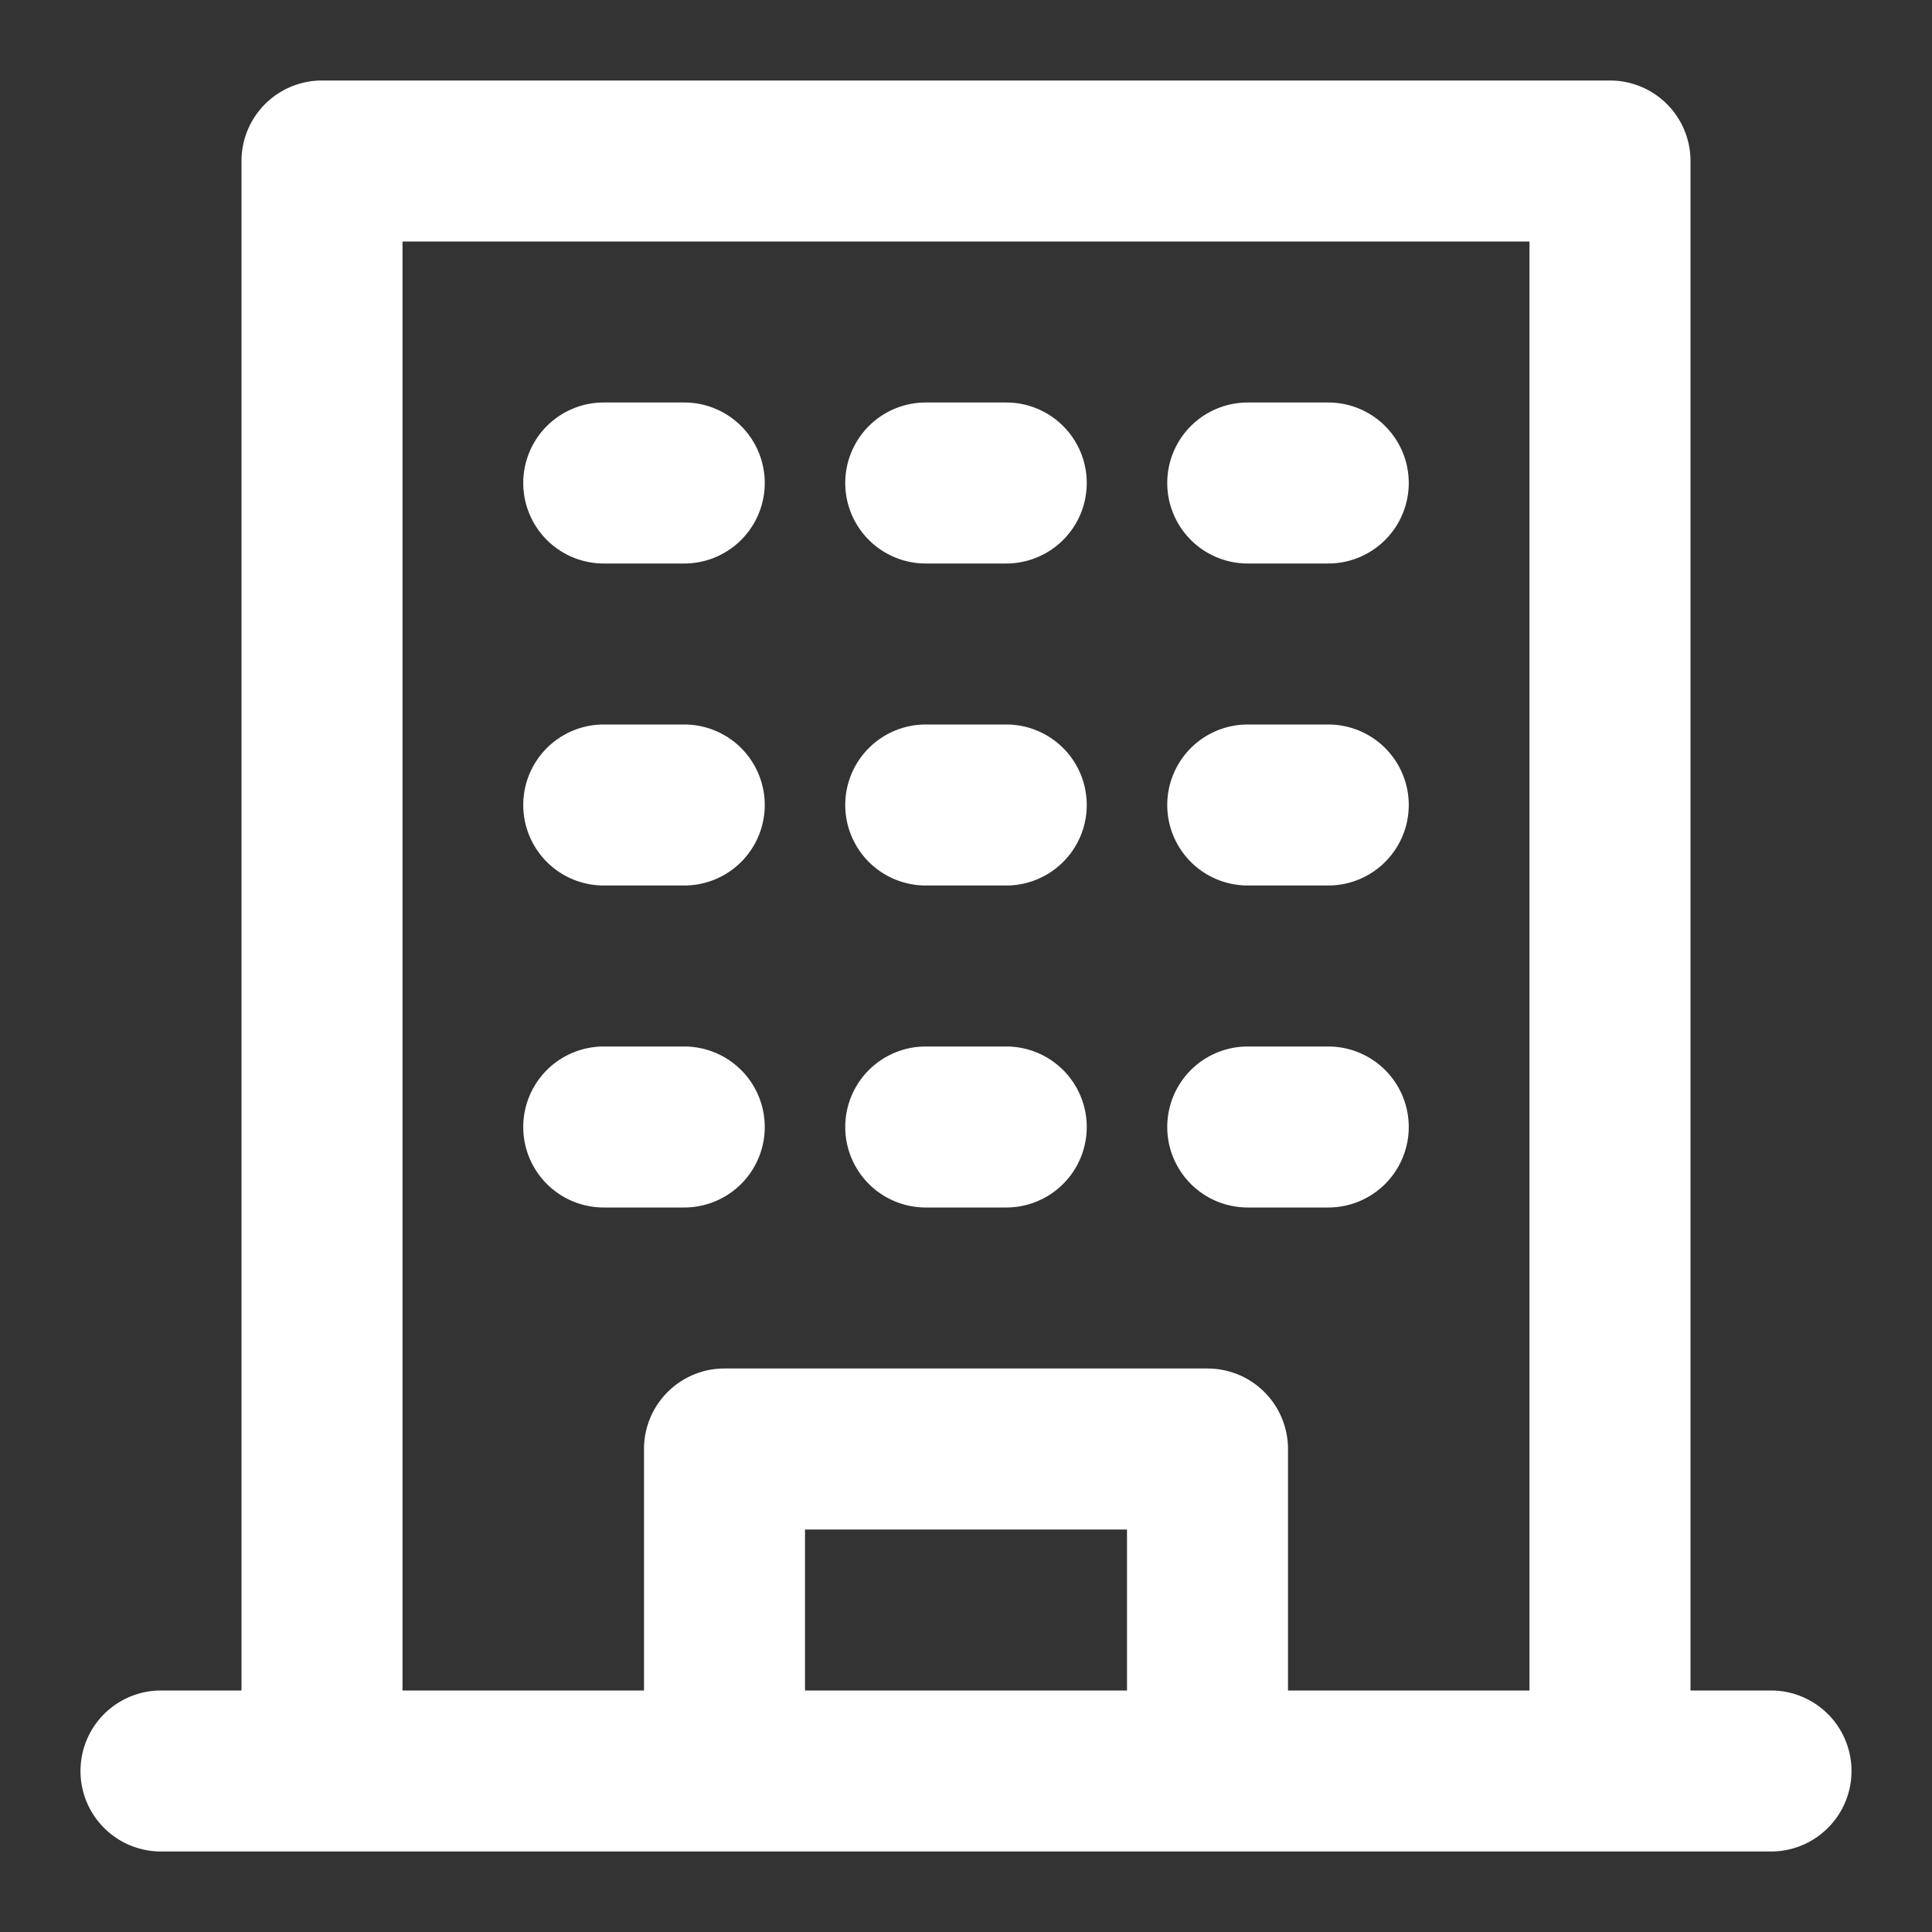
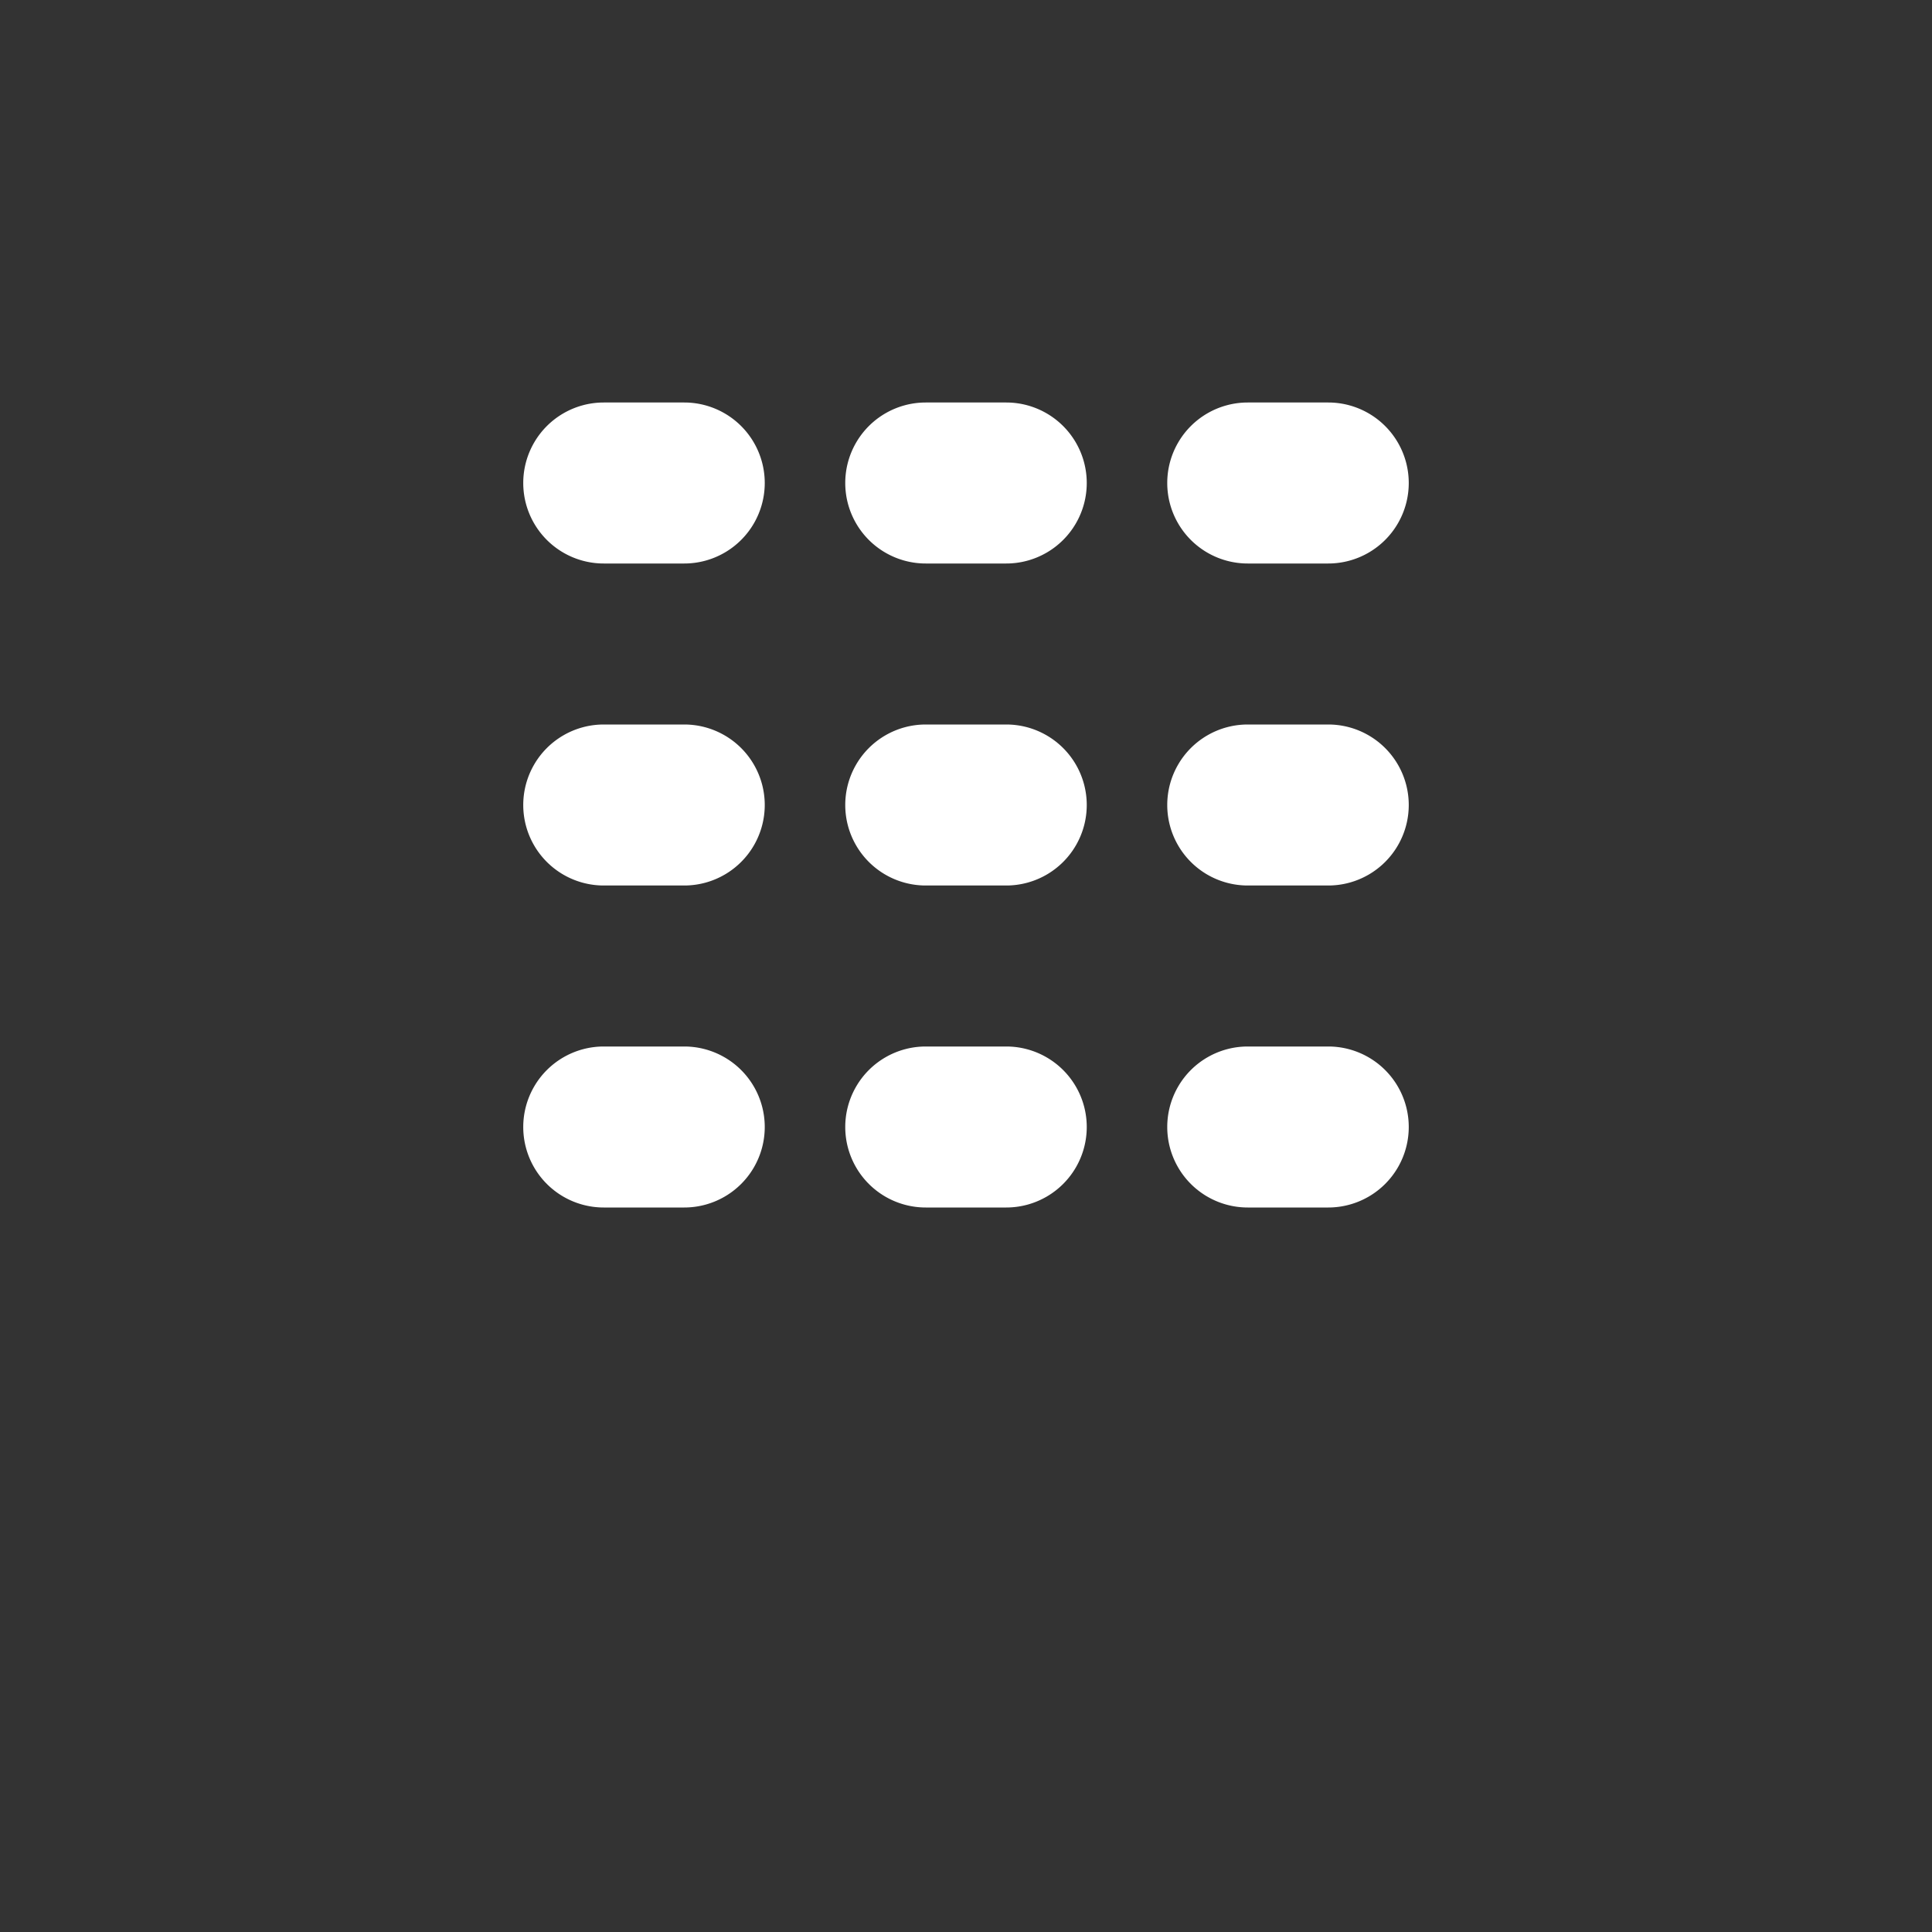
<svg xmlns="http://www.w3.org/2000/svg" viewBox="0 0 24 24">
  <rect x="0" y="0" width="24" height="24" fill="#333333" stroke="none" />
  <path d="M12.5 13h-1a1 1 0 0 0 0 2h1a1 1 0 0 0 0-2ZM12.5 9h-1a1 1 0 0 0 0 2h1a1 1 0 0 0 0-2ZM12.5 5h-1a1 1 0 0 0 0 2h1a1 1 0 0 0 0-2ZM8.5 13h-1a1 1 0 0 0 0 2h1a1 1 0 0 0 0-2ZM8.5 9h-1a1 1 0 0 0 0 2h1a1 1 0 0 0 0-2ZM8.5 5h-1a1 1 0 0 0 0 2h1a1 1 0 0 0 0-2ZM16.5 13h-1a1 1 0 0 0 0 2h1a1 1 0 0 0 0-2ZM16.5 9h-1a1 1 0 0 0 0 2h1a1 1 0 0 0 0-2ZM16.5 5h-1a1 1 0 0 0 0 2h1a1 1 0 0 0 0-2Z" fill="#ffffff" class="fill-000000" />
-   <path d="M22 21h-1V2a1 1 0 0 0-1-1H4a1 1 0 0 0-1 1v19H2a1 1 0 0 0 0 2h20a1 1 0 0 0 0-2Zm-12 0v-2h4v2Zm6 0v-3a1 1 0 0 0-1-1H9a1 1 0 0 0-1 1v3H5V3h14v18Z" fill="#ffffff" class="fill-000000" />
</svg>